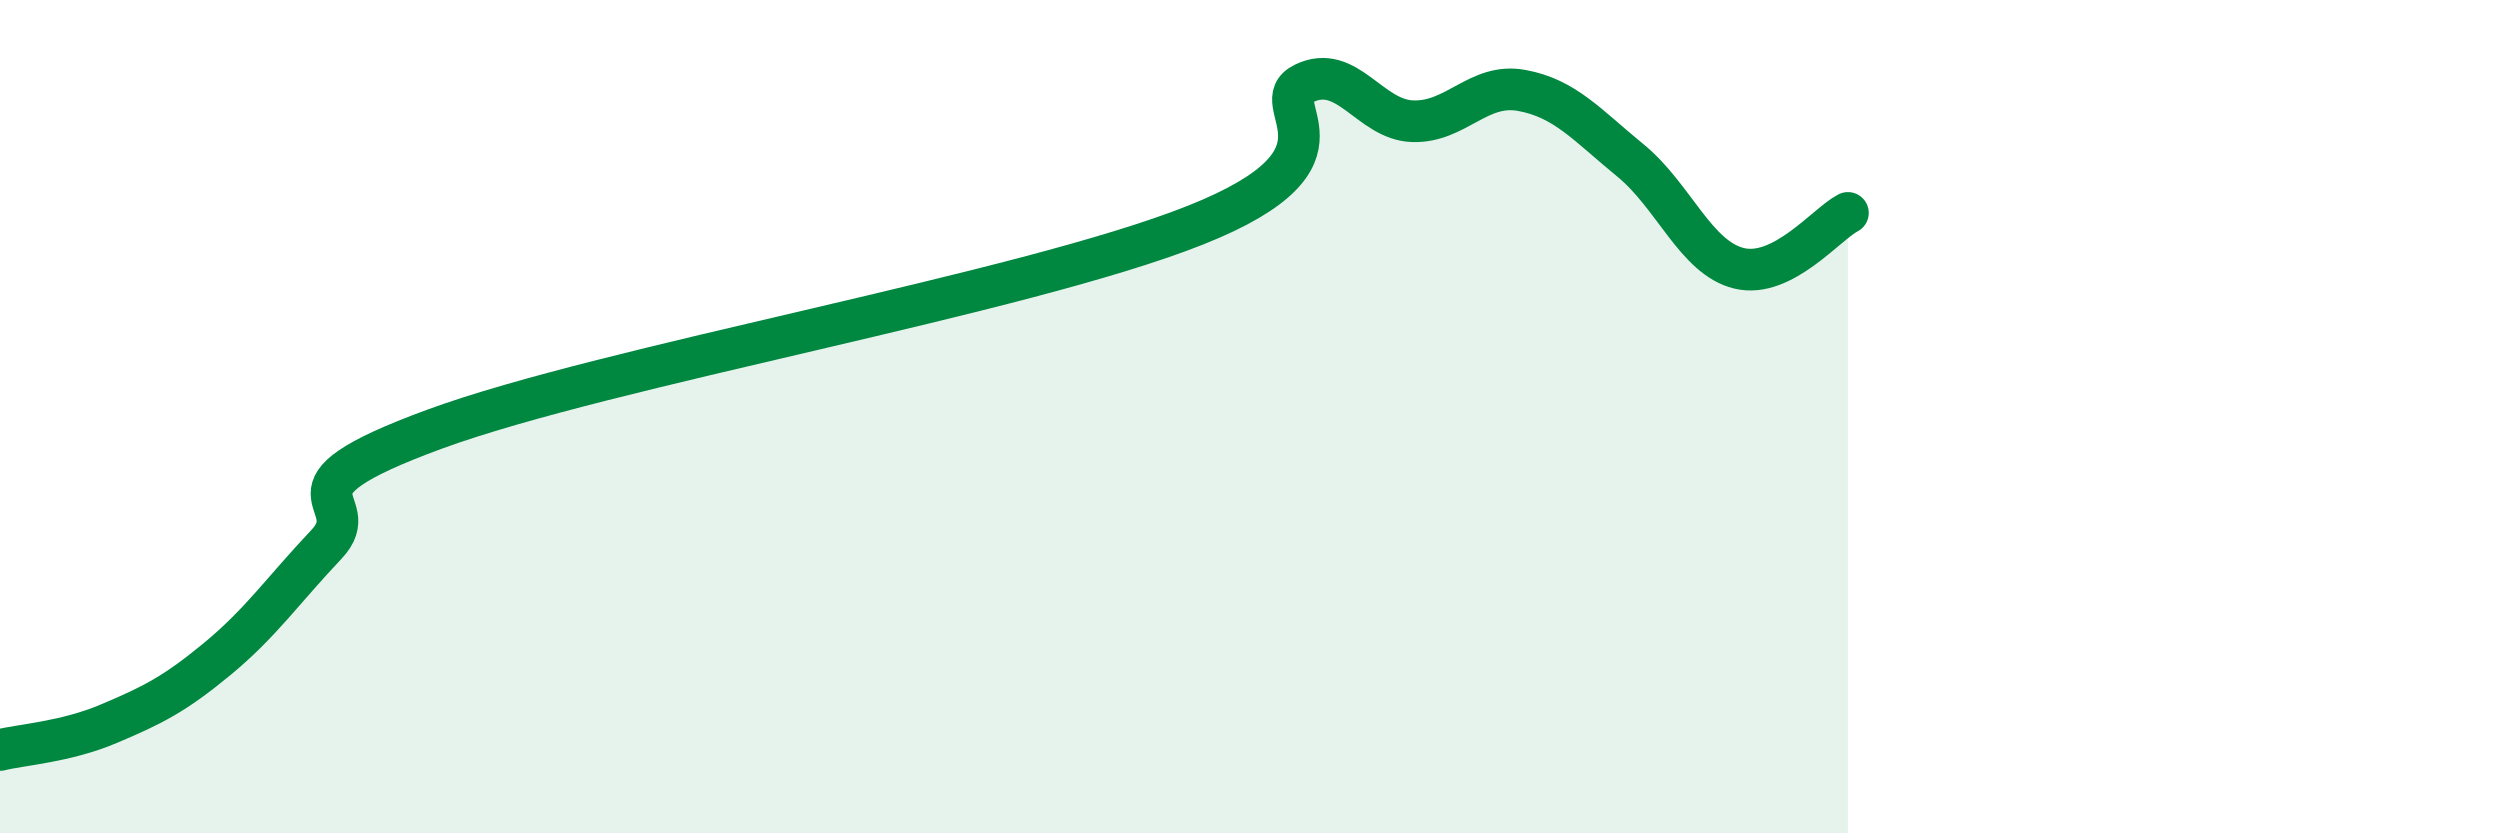
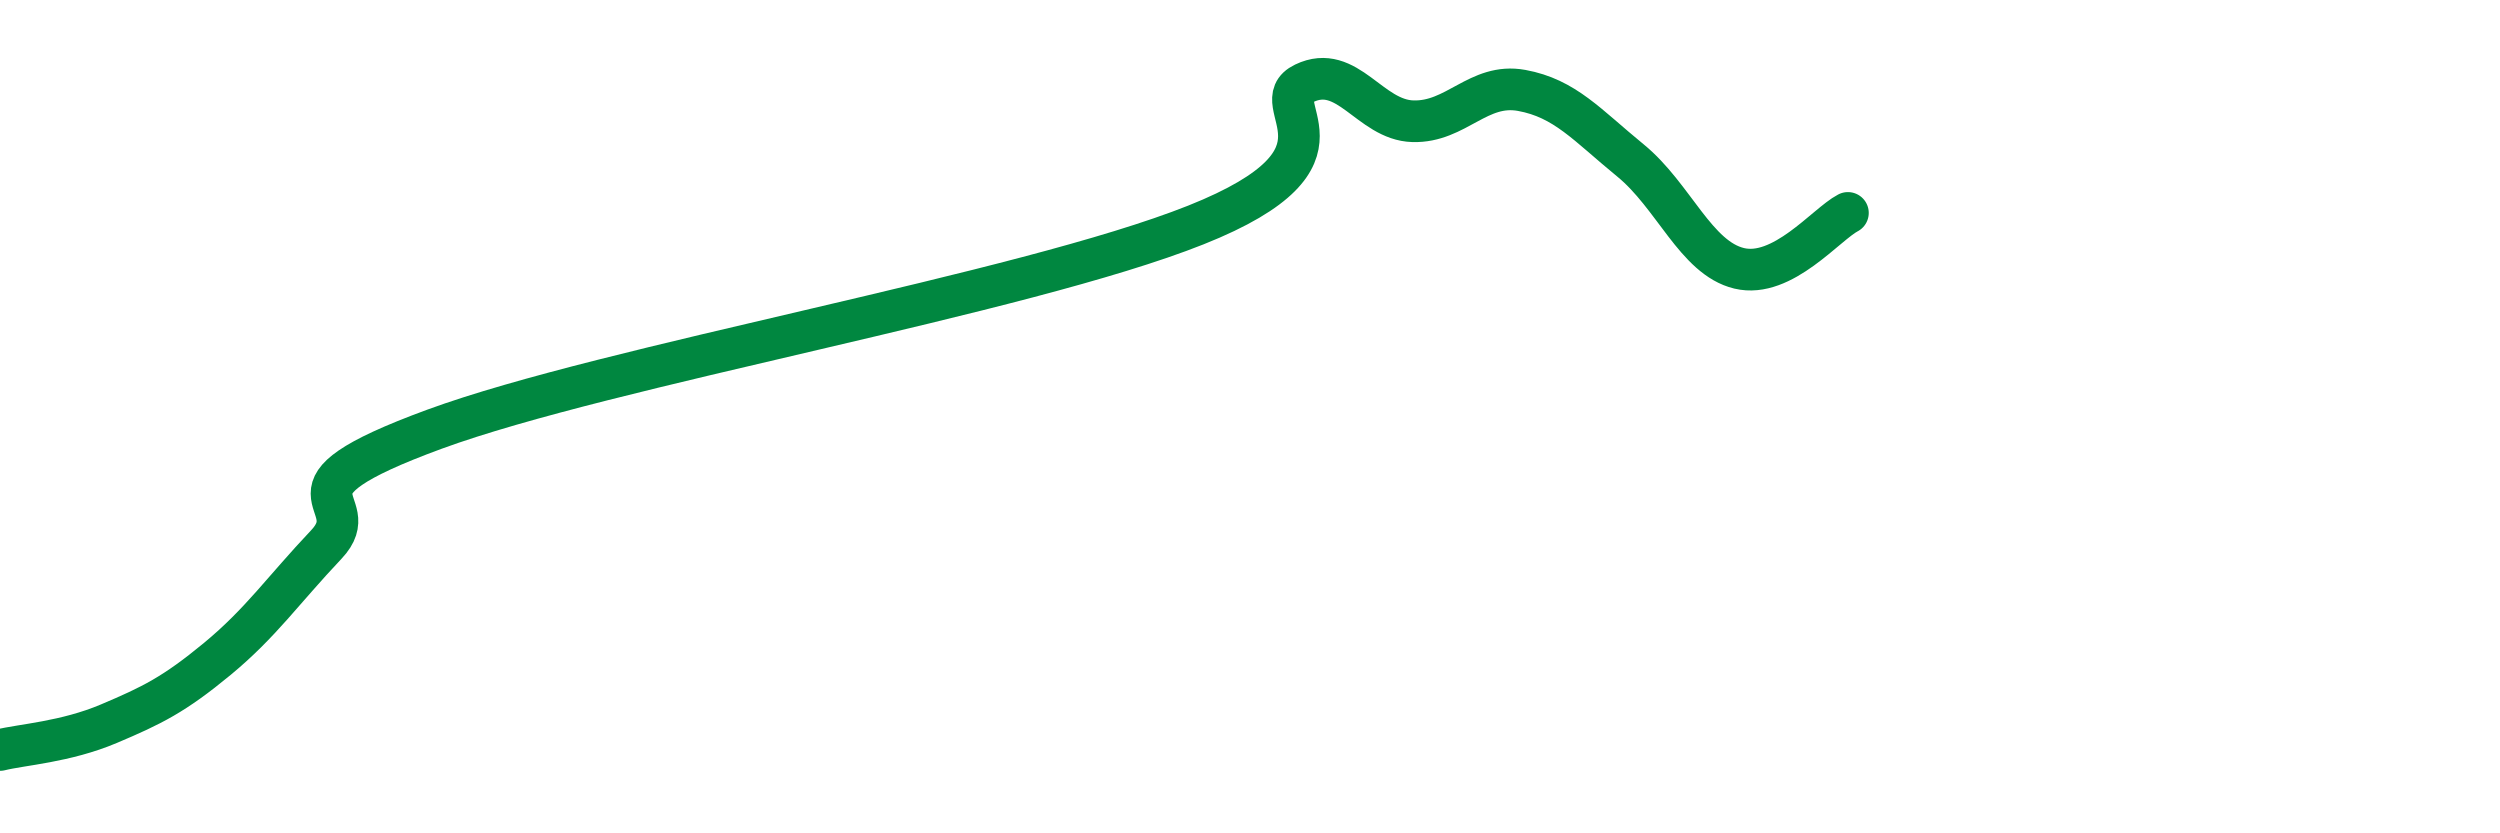
<svg xmlns="http://www.w3.org/2000/svg" width="60" height="20" viewBox="0 0 60 20">
-   <path d="M 0,18 C 0.52,17.87 1.57,17.81 2.61,17.37 C 3.65,16.93 4.18,16.67 5.22,15.81 C 6.26,14.95 6.79,14.17 7.83,13.07 C 8.87,11.97 6.26,11.83 10.43,10.3 C 14.6,8.77 24.53,7.06 28.7,5.4 C 32.87,3.74 30.26,2.5 31.3,2 C 32.34,1.5 32.87,2.88 33.91,2.91 C 34.95,2.94 35.48,1.98 36.52,2.17 C 37.56,2.36 38.09,3 39.13,3.85 C 40.17,4.7 40.7,6.19 41.74,6.44 C 42.78,6.69 43.83,5.38 44.35,5.11L44.35 20L0 20Z" fill="#008740" opacity="0.1" stroke-linecap="round" stroke-linejoin="round" />
  <path d="M 0,18 C 0.52,17.87 1.57,17.81 2.61,17.37 C 3.65,16.93 4.18,16.67 5.22,15.81 C 6.26,14.95 6.79,14.17 7.83,13.07 C 8.87,11.97 6.26,11.83 10.43,10.3 C 14.6,8.77 24.53,7.06 28.7,5.4 C 32.87,3.74 30.26,2.5 31.3,2 C 32.34,1.5 32.87,2.88 33.91,2.91 C 34.95,2.94 35.48,1.98 36.52,2.17 C 37.56,2.36 38.09,3 39.13,3.85 C 40.17,4.7 40.7,6.19 41.74,6.44 C 42.78,6.69 43.83,5.38 44.35,5.11" stroke="#008740" stroke-width="1" fill="none" stroke-linecap="round" stroke-linejoin="round" />
</svg>